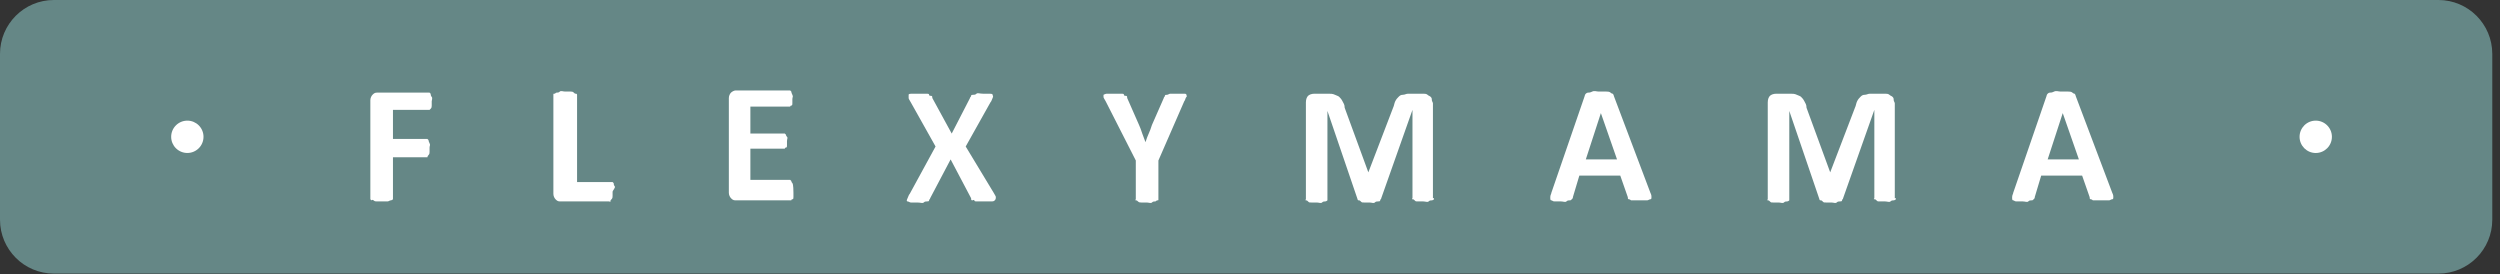
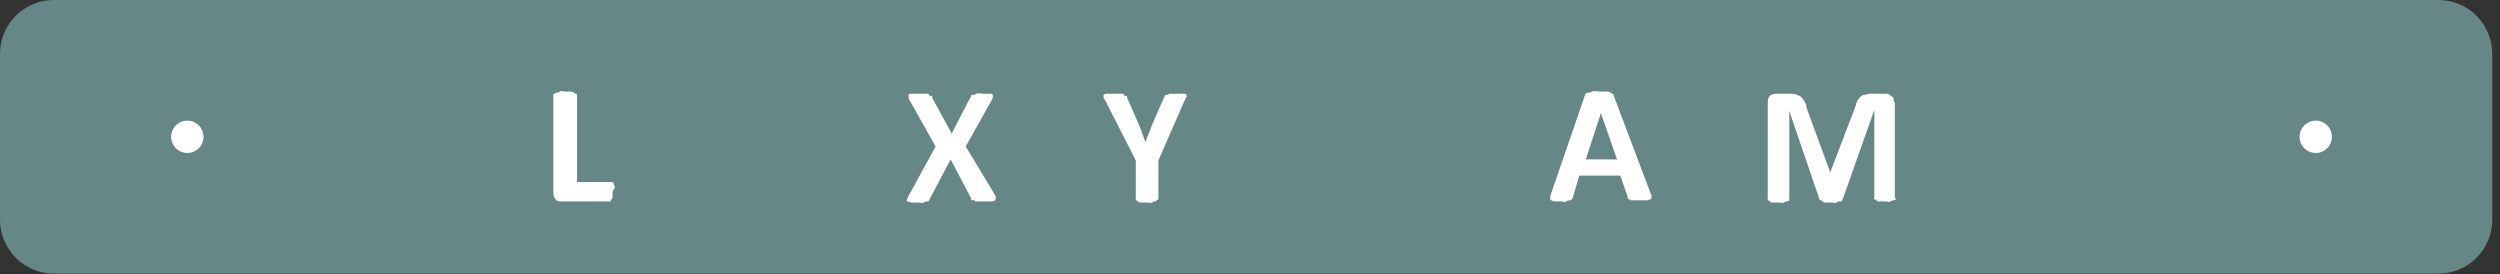
<svg xmlns="http://www.w3.org/2000/svg" width="228" height="25" viewBox="0 0 228 25" fill="none">
  <rect x="0" y="0" width="228" height="25" fill="#333333" stroke="none" />
  <path d="M222.382 0H4.914C2.2 0 0 2.2 0 4.914V20.037C0 22.752 2.2 24.952 4.914 24.952H222.382C225.096 24.952 227.296 22.752 227.296 20.037V4.914C227.296 2.2 225.096 0 222.382 0Z" fill="#658786" />
-   <path d="M39.373 9.234C39.373 9.431 39.373 9.529 39.373 9.627C39.373 9.725 39.373 9.824 39.274 9.922C39.176 10.02 39.176 10.02 39.176 10.02H39.078H35.838V12.672H38.882H38.98L39.078 12.771C39.078 12.771 39.078 12.869 39.176 13.065C39.274 13.262 39.176 13.262 39.176 13.458C39.176 13.655 39.176 13.753 39.176 13.851C39.176 13.949 39.176 14.048 39.078 14.146C38.98 14.244 38.98 14.342 38.98 14.342H38.882H35.838V18.075C35.838 18.174 35.838 18.174 35.838 18.174C35.838 18.174 35.74 18.272 35.642 18.272C35.543 18.272 35.445 18.37 35.347 18.37C35.249 18.37 35.053 18.37 34.856 18.37C34.66 18.37 34.463 18.37 34.365 18.37C34.267 18.37 34.169 18.37 34.071 18.272C33.972 18.174 33.874 18.272 33.874 18.272L33.776 18.174V9.136C33.776 8.939 33.874 8.743 33.972 8.645C34.071 8.546 34.169 8.448 34.365 8.448H39.078H39.176L39.274 8.546C39.274 8.546 39.274 8.743 39.373 8.841C39.471 8.939 39.373 9.136 39.373 9.234Z" fill="white" />
  <path d="M55.868 17.486C55.868 17.682 55.868 17.78 55.868 17.879C55.868 17.977 55.868 18.075 55.769 18.173C55.671 18.272 55.671 18.272 55.671 18.37C55.671 18.468 55.573 18.37 55.573 18.37H51.057C50.86 18.37 50.762 18.272 50.664 18.173C50.566 18.075 50.468 17.879 50.468 17.682V8.645C50.468 8.546 50.468 8.546 50.566 8.546C50.664 8.546 50.664 8.448 50.762 8.448C50.86 8.448 50.958 8.448 51.057 8.35C51.155 8.252 51.351 8.35 51.547 8.35C51.744 8.35 51.94 8.35 52.038 8.35C52.137 8.35 52.235 8.35 52.333 8.448C52.431 8.546 52.431 8.546 52.529 8.546C52.628 8.546 52.628 8.645 52.628 8.645V16.602H55.769C55.868 16.602 55.868 16.602 55.868 16.602L55.966 16.7C55.966 16.7 55.966 16.896 56.064 16.995C56.162 17.093 55.868 17.388 55.868 17.486Z" fill="white" />
-   <path d="M72.362 17.584C72.362 17.78 72.362 17.879 72.362 17.977C72.362 18.075 72.362 18.174 72.264 18.174C72.166 18.174 72.166 18.272 72.166 18.272H72.068H67.06C66.864 18.272 66.766 18.174 66.668 18.075C66.569 17.977 66.471 17.78 66.471 17.584V8.939C66.471 8.743 66.569 8.546 66.668 8.448C66.766 8.35 66.962 8.252 67.06 8.252H71.969H72.068L72.166 8.35C72.166 8.35 72.166 8.448 72.264 8.645C72.362 8.841 72.264 8.841 72.264 9.038C72.264 9.136 72.264 9.332 72.264 9.431C72.264 9.529 72.264 9.627 72.166 9.627C72.068 9.627 72.068 9.725 72.068 9.725H71.969H68.435V12.181H71.479H71.577L71.675 12.279C71.675 12.279 71.675 12.378 71.773 12.476C71.871 12.574 71.773 12.672 71.773 12.869C71.773 13.065 71.773 13.164 71.773 13.262C71.773 13.36 71.773 13.458 71.675 13.458C71.577 13.458 71.577 13.556 71.577 13.556H71.479H68.435V16.405H71.969H72.068L72.166 16.503C72.166 16.503 72.166 16.602 72.264 16.7C72.362 16.798 72.362 17.486 72.362 17.584Z" fill="white" />
  <path d="M90.625 17.584C90.723 17.78 90.821 17.879 90.821 17.977C90.821 18.075 90.821 18.173 90.723 18.272C90.625 18.37 90.526 18.37 90.428 18.37C90.33 18.37 90.036 18.37 89.741 18.37C89.545 18.37 89.348 18.37 89.152 18.37C88.956 18.37 88.857 18.37 88.857 18.272C88.857 18.173 88.759 18.272 88.661 18.272C88.563 18.272 88.563 18.173 88.563 18.075L86.697 14.539L84.832 18.075C84.832 18.173 84.734 18.173 84.734 18.272C84.734 18.37 84.635 18.37 84.537 18.37C84.439 18.37 84.341 18.37 84.243 18.468C84.144 18.566 83.948 18.468 83.654 18.468C83.359 18.468 83.163 18.468 83.064 18.468C82.966 18.468 82.868 18.37 82.77 18.37C82.672 18.37 82.672 18.272 82.77 18.075C82.868 17.879 82.868 17.78 82.966 17.682L85.323 13.36L83.064 9.332C82.966 9.136 82.868 9.038 82.868 8.939C82.868 8.841 82.868 8.743 82.868 8.645C82.868 8.546 83.064 8.546 83.163 8.546C83.261 8.546 83.555 8.546 83.85 8.546C84.046 8.546 84.243 8.546 84.439 8.546C84.635 8.546 84.734 8.546 84.734 8.645C84.734 8.743 84.832 8.743 84.93 8.743C85.028 8.743 85.028 8.841 85.028 8.939L86.796 12.181L88.465 8.939C88.465 8.841 88.563 8.841 88.563 8.743C88.563 8.645 88.661 8.645 88.759 8.645C88.857 8.645 88.956 8.645 89.054 8.546C89.152 8.448 89.348 8.546 89.643 8.546C89.937 8.546 90.134 8.546 90.232 8.546C90.33 8.546 90.526 8.546 90.526 8.645C90.526 8.743 90.625 8.743 90.526 8.939C90.428 9.136 90.428 9.234 90.33 9.332L88.072 13.36L90.625 17.584Z" fill="white" />
-   <path d="M105.647 14.637V18.173C105.647 18.272 105.647 18.272 105.549 18.272C105.451 18.272 105.451 18.37 105.353 18.37C105.255 18.37 105.156 18.37 105.058 18.468C104.96 18.566 104.764 18.468 104.567 18.468C104.371 18.468 104.175 18.468 104.076 18.468C103.978 18.468 103.88 18.468 103.782 18.37C103.684 18.272 103.684 18.272 103.585 18.272C103.487 18.272 103.585 18.173 103.585 18.173V14.637L100.836 9.234C100.738 9.038 100.64 8.939 100.64 8.841C100.64 8.743 100.64 8.645 100.64 8.645C100.64 8.645 100.836 8.546 100.934 8.546C101.033 8.546 101.327 8.546 101.622 8.546C101.818 8.546 102.014 8.546 102.211 8.546C102.407 8.546 102.505 8.546 102.505 8.645C102.505 8.743 102.604 8.743 102.702 8.743C102.8 8.743 102.8 8.841 102.8 8.939L103.88 11.395C103.978 11.592 104.076 11.886 104.175 12.181C104.273 12.476 104.371 12.672 104.469 12.967C104.567 12.672 104.665 12.378 104.764 12.181C104.862 11.985 104.96 11.69 105.058 11.395L106.138 8.939C106.138 8.841 106.236 8.841 106.236 8.743C106.236 8.645 106.335 8.645 106.433 8.645C106.531 8.645 106.629 8.546 106.727 8.546C106.826 8.546 107.022 8.546 107.218 8.546C107.513 8.546 107.709 8.546 107.906 8.546C108.102 8.546 108.2 8.546 108.2 8.645C108.2 8.743 108.298 8.743 108.2 8.841C108.102 8.939 108.102 9.136 108.004 9.234L105.647 14.637Z" fill="white" />
-   <path d="M130.782 18.075C130.782 18.173 130.782 18.173 130.782 18.173C130.782 18.173 130.684 18.272 130.586 18.272C130.487 18.272 130.389 18.272 130.291 18.37C130.193 18.468 129.996 18.37 129.8 18.37C129.604 18.37 129.506 18.37 129.309 18.37C129.113 18.37 129.113 18.37 129.015 18.272C128.916 18.173 128.916 18.173 128.818 18.173C128.72 18.173 128.818 18.075 128.818 18.075V10.02L125.971 18.075C125.971 18.173 125.873 18.173 125.873 18.272C125.873 18.37 125.775 18.37 125.676 18.37C125.578 18.37 125.48 18.37 125.382 18.468C125.284 18.566 125.087 18.468 124.891 18.468C124.695 18.468 124.596 18.468 124.4 18.468C124.204 18.468 124.204 18.468 124.105 18.37C124.007 18.272 124.007 18.272 123.909 18.272C123.811 18.272 123.811 18.173 123.811 18.173L121.062 10.118V18.173C121.062 18.272 121.062 18.272 121.062 18.272C121.062 18.272 120.964 18.37 120.865 18.37C120.767 18.37 120.669 18.37 120.571 18.468C120.473 18.566 120.276 18.468 120.08 18.468C119.884 18.468 119.785 18.468 119.589 18.468C119.393 18.468 119.393 18.468 119.294 18.37C119.196 18.272 119.196 18.272 119.098 18.272C119 18.272 119.098 18.173 119.098 18.173V9.332C119.098 9.038 119.196 8.841 119.294 8.743C119.393 8.645 119.589 8.546 119.884 8.546H121.16C121.356 8.546 121.553 8.546 121.749 8.645C121.945 8.743 122.044 8.743 122.142 8.841C122.24 8.939 122.338 9.038 122.436 9.234C122.535 9.431 122.633 9.529 122.633 9.823L124.793 15.718L127.051 9.823C127.149 9.627 127.149 9.431 127.247 9.234C127.346 9.038 127.444 8.939 127.542 8.841C127.64 8.743 127.738 8.645 127.935 8.645C128.131 8.645 128.229 8.546 128.426 8.546H129.8C129.898 8.546 130.095 8.546 130.193 8.645C130.291 8.743 130.389 8.743 130.487 8.841C130.586 8.939 130.586 9.038 130.586 9.136C130.586 9.234 130.684 9.332 130.684 9.431V18.075H130.782Z" fill="white" />
+   <path d="M105.647 14.637V18.173C105.451 18.272 105.451 18.37 105.353 18.37C105.255 18.37 105.156 18.37 105.058 18.468C104.96 18.566 104.764 18.468 104.567 18.468C104.371 18.468 104.175 18.468 104.076 18.468C103.978 18.468 103.88 18.468 103.782 18.37C103.684 18.272 103.684 18.272 103.585 18.272C103.487 18.272 103.585 18.173 103.585 18.173V14.637L100.836 9.234C100.738 9.038 100.64 8.939 100.64 8.841C100.64 8.743 100.64 8.645 100.64 8.645C100.64 8.645 100.836 8.546 100.934 8.546C101.033 8.546 101.327 8.546 101.622 8.546C101.818 8.546 102.014 8.546 102.211 8.546C102.407 8.546 102.505 8.546 102.505 8.645C102.505 8.743 102.604 8.743 102.702 8.743C102.8 8.743 102.8 8.841 102.8 8.939L103.88 11.395C103.978 11.592 104.076 11.886 104.175 12.181C104.273 12.476 104.371 12.672 104.469 12.967C104.567 12.672 104.665 12.378 104.764 12.181C104.862 11.985 104.96 11.69 105.058 11.395L106.138 8.939C106.138 8.841 106.236 8.841 106.236 8.743C106.236 8.645 106.335 8.645 106.433 8.645C106.531 8.645 106.629 8.546 106.727 8.546C106.826 8.546 107.022 8.546 107.218 8.546C107.513 8.546 107.709 8.546 107.906 8.546C108.102 8.546 108.2 8.546 108.2 8.645C108.2 8.743 108.298 8.743 108.2 8.841C108.102 8.939 108.102 9.136 108.004 9.234L105.647 14.637Z" fill="white" />
  <path d="M150.517 17.584C150.615 17.78 150.615 17.879 150.615 17.977C150.615 18.075 150.615 18.173 150.517 18.173C150.419 18.173 150.32 18.272 150.222 18.272C150.124 18.272 149.928 18.272 149.633 18.272C149.339 18.272 149.142 18.272 149.044 18.272C148.946 18.272 148.75 18.272 148.75 18.272C148.75 18.272 148.651 18.173 148.553 18.173C148.455 18.173 148.455 18.075 148.455 17.977L147.768 16.012H144.037L143.448 17.977C143.448 18.075 143.448 18.075 143.349 18.173C143.251 18.272 143.251 18.272 143.153 18.272C143.055 18.272 142.957 18.272 142.859 18.37C142.76 18.468 142.564 18.37 142.368 18.37C142.171 18.37 141.975 18.37 141.778 18.37C141.582 18.37 141.582 18.272 141.484 18.272C141.386 18.272 141.386 18.173 141.386 17.977C141.386 17.78 141.484 17.682 141.484 17.584L144.528 8.743C144.528 8.645 144.626 8.546 144.626 8.546C144.626 8.546 144.724 8.448 144.822 8.448C144.92 8.448 145.019 8.448 145.215 8.35C145.411 8.252 145.608 8.35 145.804 8.35C146.099 8.35 146.393 8.35 146.491 8.35C146.589 8.35 146.786 8.35 146.884 8.448C146.982 8.546 147.08 8.546 147.08 8.546C147.08 8.546 147.179 8.645 147.179 8.743L150.517 17.584ZM146 10.315L144.626 14.539H147.473L146 10.315Z" fill="white" />
  <path d="M172.903 18.075C172.903 18.173 172.903 18.173 172.903 18.173C172.903 18.173 172.805 18.272 172.707 18.272C172.609 18.272 172.511 18.272 172.412 18.37C172.314 18.468 172.118 18.37 171.922 18.37C171.725 18.37 171.627 18.37 171.431 18.37C171.234 18.37 171.234 18.37 171.136 18.272C171.038 18.173 171.038 18.173 170.94 18.173C170.841 18.173 170.94 18.075 170.94 18.075V10.02L168.092 18.075C168.092 18.173 167.994 18.173 167.994 18.272C167.994 18.37 167.896 18.37 167.798 18.37C167.7 18.37 167.601 18.37 167.503 18.468C167.405 18.566 167.209 18.468 167.012 18.468C166.816 18.468 166.718 18.468 166.521 18.468C166.325 18.468 166.325 18.468 166.227 18.37C166.129 18.272 166.129 18.272 166.03 18.272C165.932 18.272 165.932 18.173 165.932 18.173L163.183 10.118V18.173C163.183 18.272 163.183 18.272 163.183 18.272C163.183 18.272 163.085 18.37 162.987 18.37C162.889 18.37 162.79 18.37 162.692 18.468C162.594 18.566 162.398 18.468 162.201 18.468C162.005 18.468 161.907 18.468 161.71 18.468C161.514 18.468 161.514 18.468 161.416 18.37C161.318 18.272 161.318 18.272 161.219 18.272C161.121 18.272 161.219 18.173 161.219 18.173V9.332C161.219 9.038 161.318 8.841 161.416 8.743C161.514 8.645 161.71 8.546 162.005 8.546H163.281C163.478 8.546 163.674 8.546 163.87 8.645C164.067 8.743 164.165 8.743 164.263 8.841C164.361 8.939 164.46 9.038 164.558 9.234C164.656 9.431 164.754 9.529 164.754 9.823L166.914 15.718L169.172 9.823C169.271 9.627 169.271 9.431 169.369 9.234C169.467 9.038 169.565 8.939 169.663 8.841C169.761 8.743 169.86 8.645 170.056 8.645C170.252 8.645 170.351 8.546 170.547 8.546H171.922C172.02 8.546 172.216 8.546 172.314 8.645C172.412 8.743 172.511 8.743 172.609 8.841C172.707 8.939 172.707 9.038 172.707 9.136C172.707 9.234 172.805 9.332 172.805 9.431V18.075H172.903Z" fill="white" />
-   <path d="M192.638 17.584C192.736 17.78 192.736 17.879 192.736 17.977C192.736 18.075 192.736 18.173 192.638 18.173C192.54 18.173 192.442 18.272 192.344 18.272C192.245 18.272 192.049 18.272 191.755 18.272C191.46 18.272 191.264 18.272 191.165 18.272C191.067 18.272 190.871 18.272 190.871 18.272C190.871 18.272 190.773 18.173 190.675 18.173C190.576 18.173 190.576 18.075 190.576 17.977L189.889 16.012H186.158L185.569 17.977C185.569 18.075 185.569 18.075 185.471 18.173C185.373 18.272 185.373 18.272 185.274 18.272C185.176 18.272 185.078 18.272 184.98 18.37C184.882 18.468 184.685 18.37 184.489 18.37C184.293 18.37 184.096 18.37 183.9 18.37C183.703 18.37 183.703 18.272 183.605 18.272C183.507 18.272 183.507 18.173 183.507 17.977C183.507 17.78 183.605 17.682 183.605 17.584L186.649 8.743C186.649 8.645 186.747 8.546 186.747 8.546C186.747 8.546 186.845 8.448 186.944 8.448C187.042 8.448 187.14 8.448 187.336 8.35C187.533 8.252 187.729 8.35 187.925 8.35C188.22 8.35 188.514 8.35 188.613 8.35C188.711 8.35 188.907 8.35 189.005 8.448C189.104 8.546 189.202 8.546 189.202 8.546C189.202 8.546 189.3 8.645 189.3 8.743L192.638 17.584ZM188.122 10.315L186.747 14.539H189.595L188.122 10.315Z" fill="white" />
  <path d="M17.086 13.951C17.9 13.951 18.56 13.291 18.56 12.477C18.56 11.662 17.9 11.002 17.086 11.002C16.271 11.002 15.611 11.662 15.611 12.477C15.611 13.291 16.271 13.951 17.086 13.951Z" fill="white" />
  <path d="M211.195 13.953C212.01 13.953 212.67 13.292 212.67 12.477C212.67 11.663 212.01 11.002 211.195 11.002C210.381 11.002 209.721 11.663 209.721 12.477C209.721 13.292 210.381 13.953 211.195 13.953Z" fill="white" />
</svg>